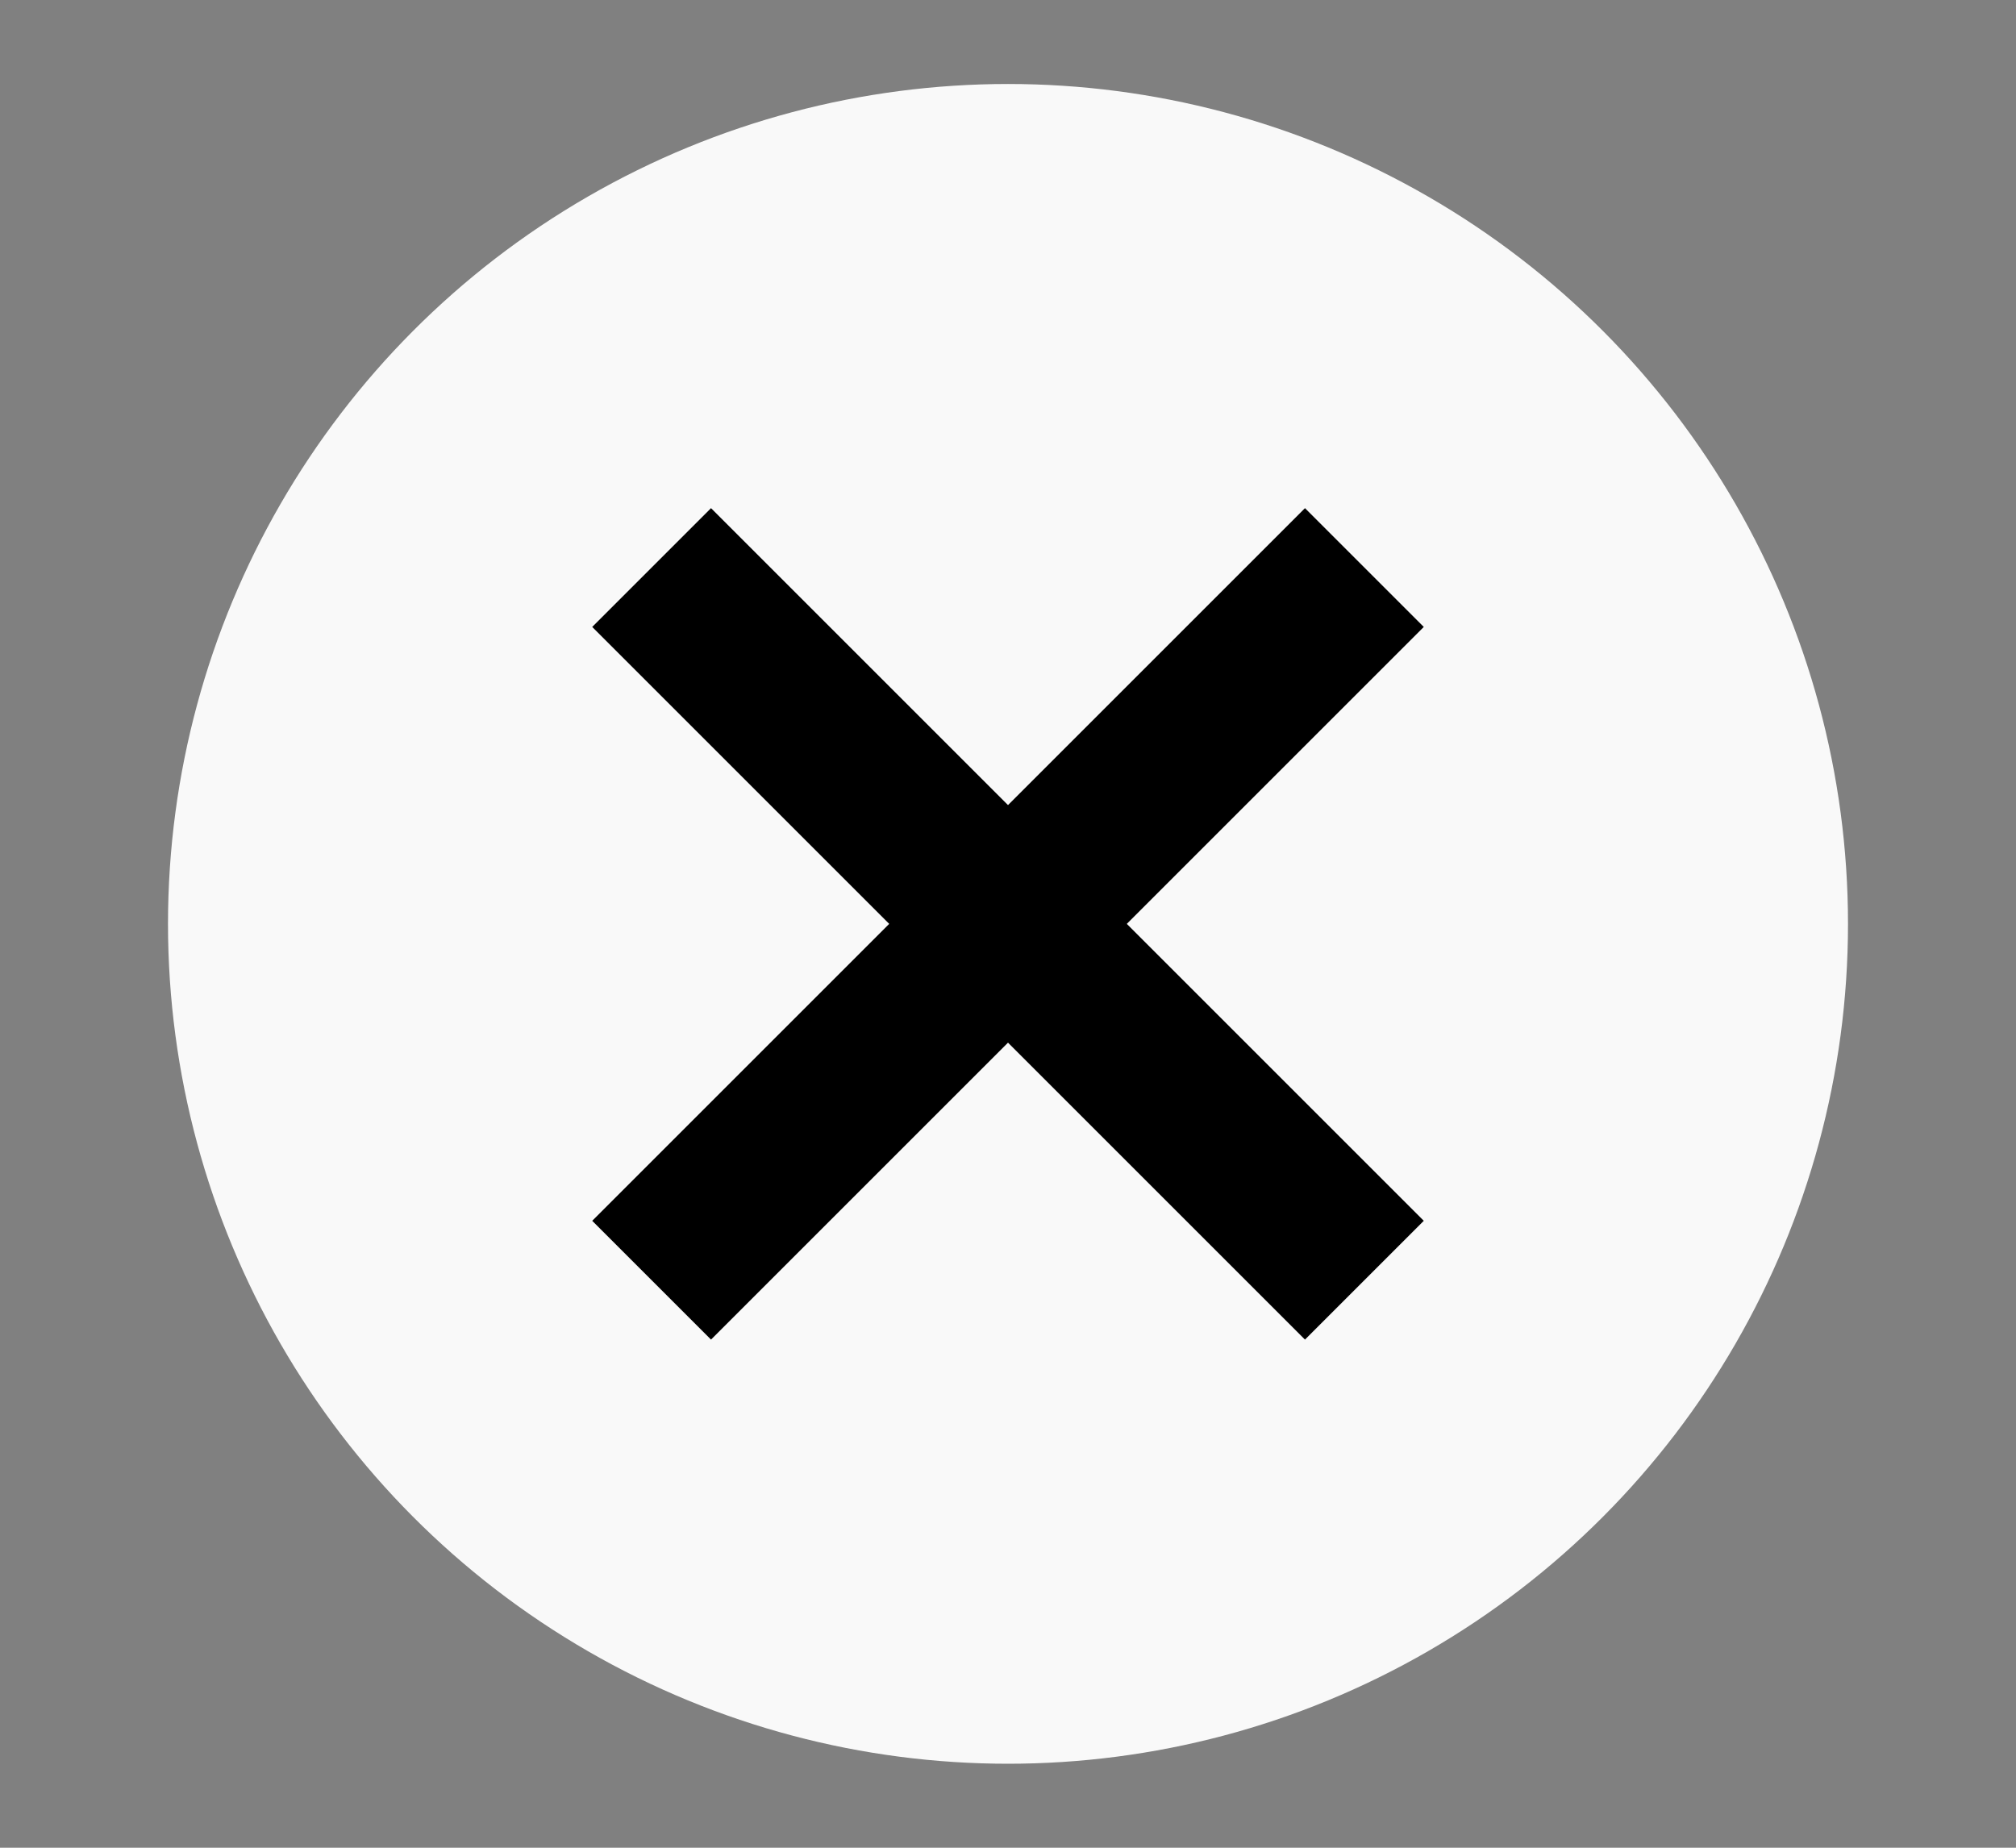
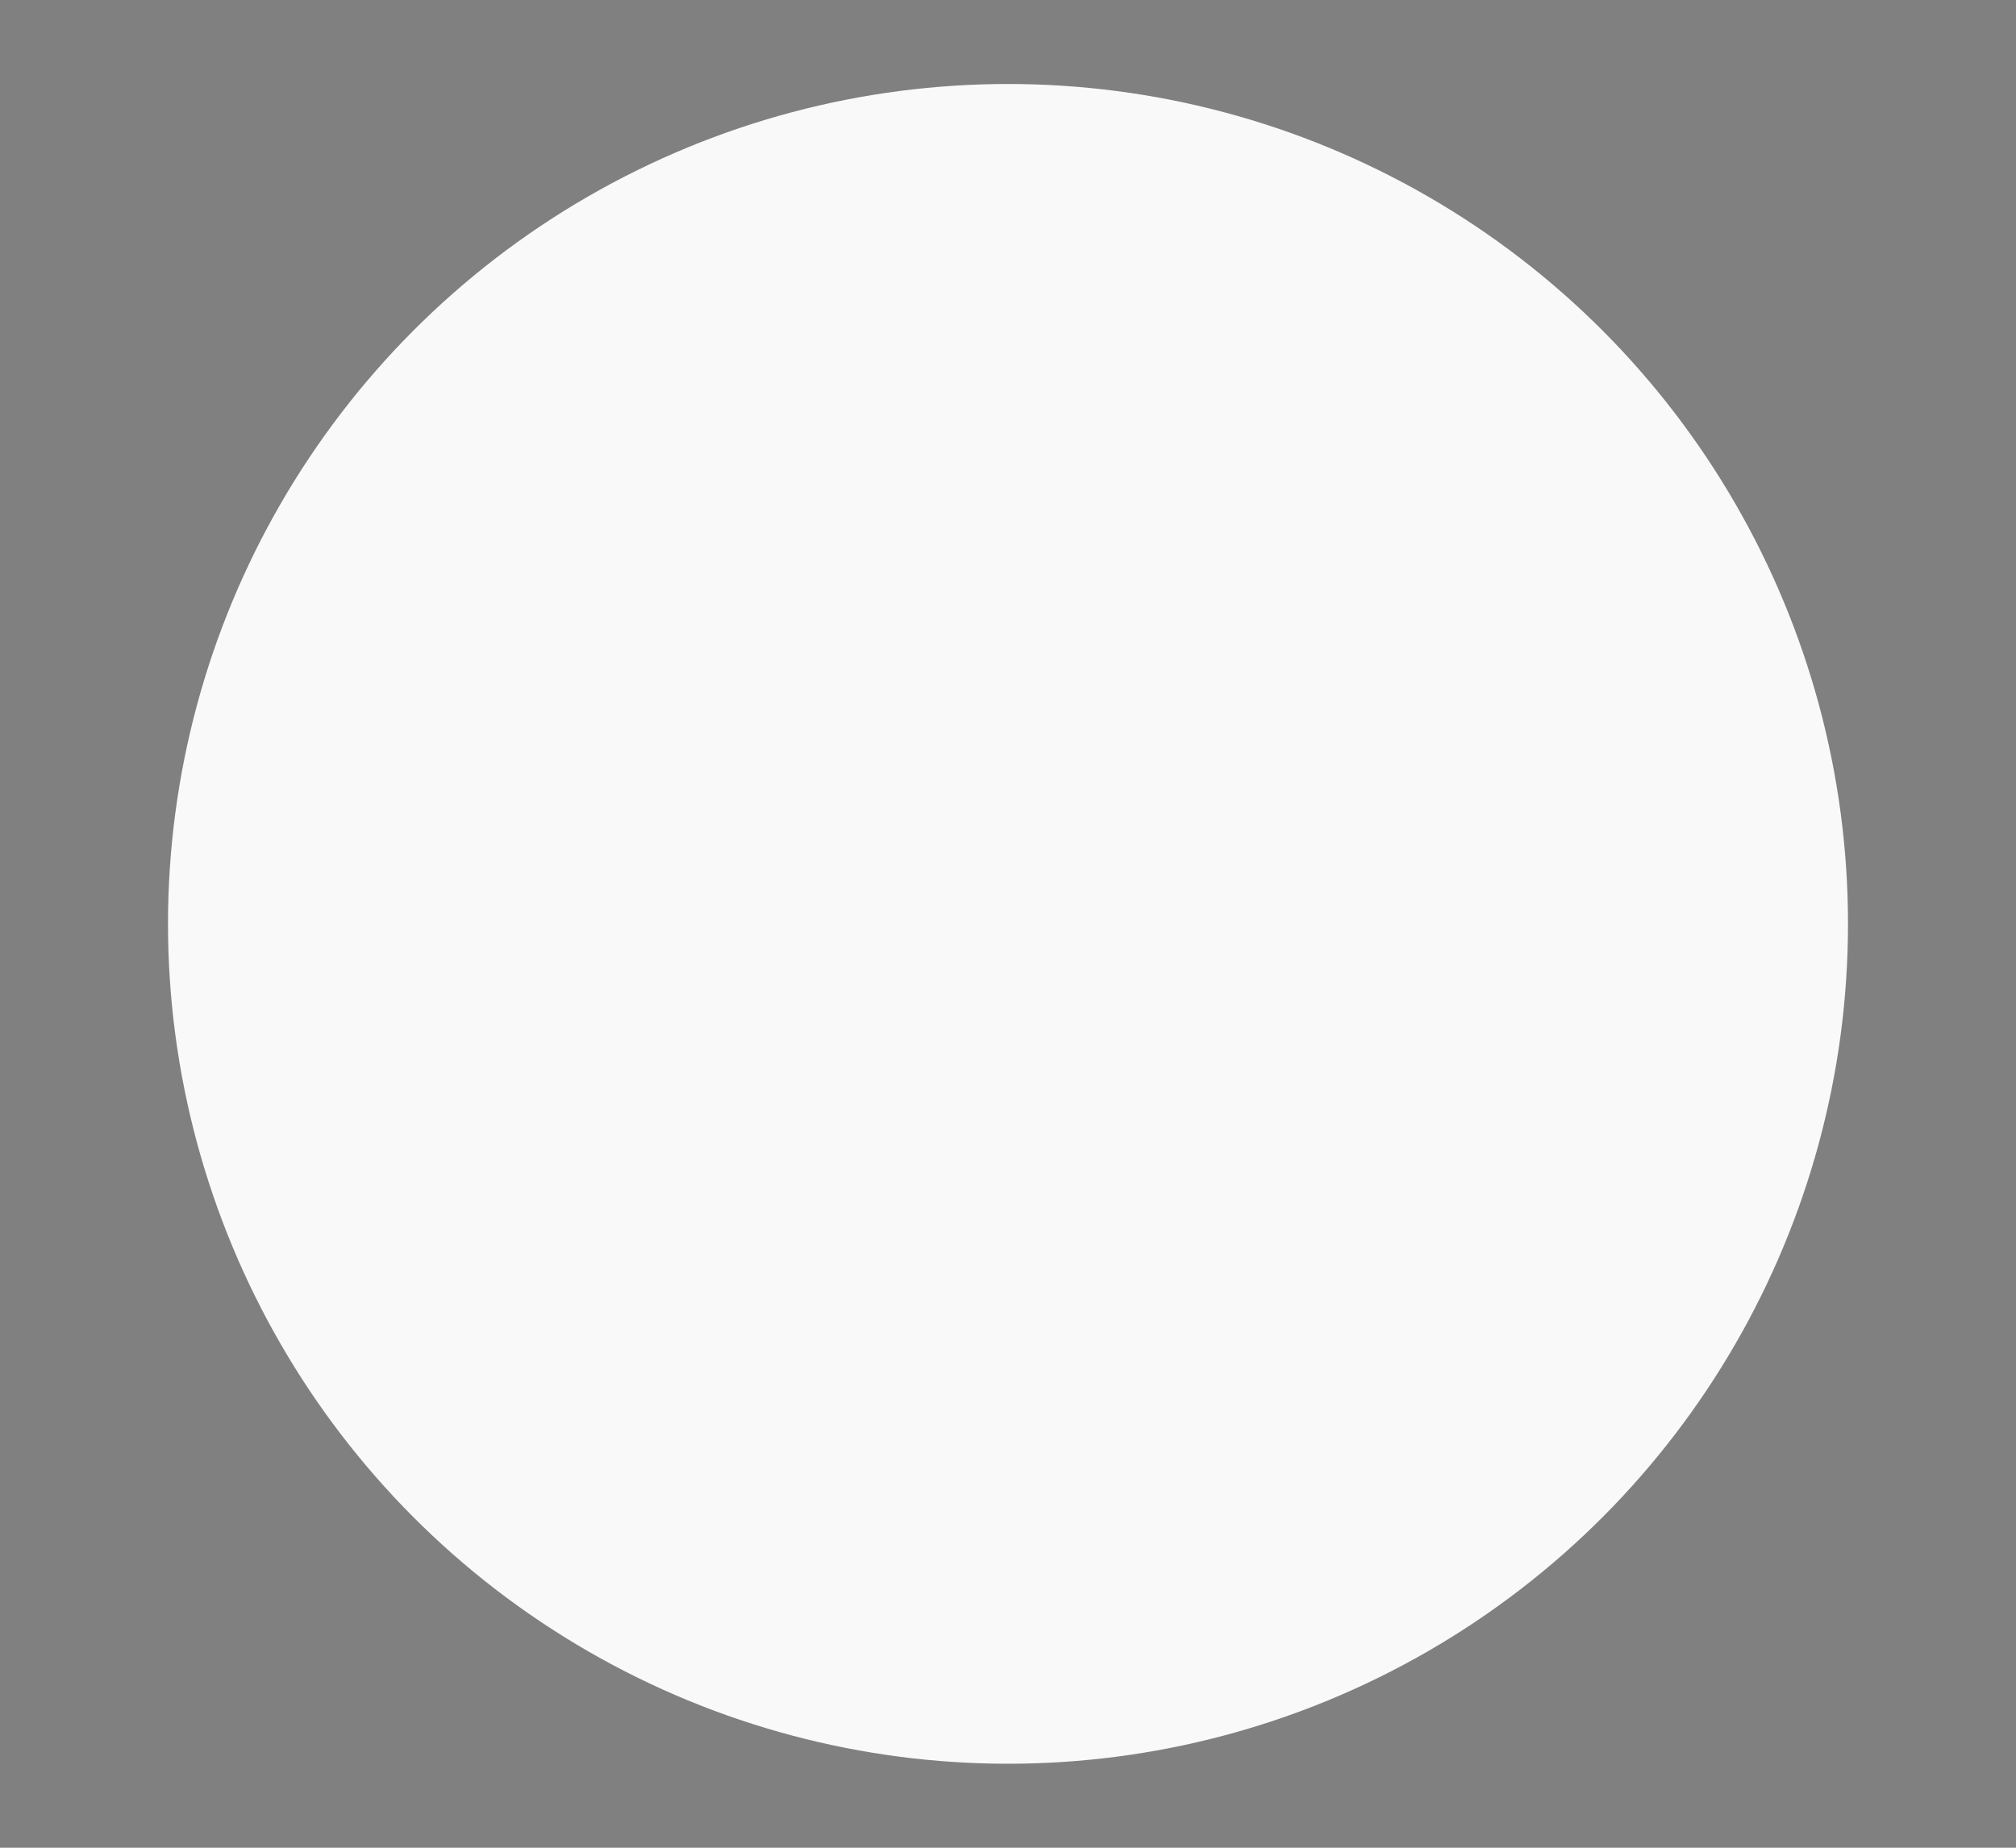
<svg xmlns="http://www.w3.org/2000/svg" xmlns:ns1="http://www.inkscape.org/namespaces/inkscape" xmlns:ns2="http://sodipodi.sourceforge.net/DTD/sodipodi-0.dtd" width="48" height="44" viewBox="0 0 48 44" version="1.1" id="svg1" ns1:version="1.3.2 (091e20e, 2023-11-25, custom)" ns2:docname="close.svg">
  <rect x="0" y="0" width="48" height="44" fill="#808080" stroke="none" />
  <ns2:namedview id="namedview1" pagecolor="#ffffff" bordercolor="#000000" borderopacity="0.25" ns1:showpageshadow="2" ns1:pageopacity="0.0" ns1:pagecheckerboard="0" ns1:deskcolor="#d1d1d1" ns1:document-units="px" ns1:zoom="14.371945" ns1:cx="29.397551" ns1:cy="24.874851" ns1:window-width="1920" ns1:window-height="1009" ns1:window-x="-8" ns1:window-y="-8" ns1:window-maximized="1" ns1:current-layer="layer1" />
  <defs id="defs1" />
  <g ns1:label="Layer 1" ns1:groupmode="layer" id="layer1">
    <circle style="fill:#f9f9f9;fill-opacity:1;stroke:none;stroke-width:15.496;stroke-linecap:square;stroke-linejoin:round;paint-order:stroke fill markers" id="path4" cx="24" cy="22" r="20" />
-     <rect style="fill:#000000;fill-opacity:1;stroke:none;stroke-width:9.032;stroke-linecap:square;stroke-linejoin:round;paint-order:stroke fill markers" id="rect3" width="24" height="4" x="20.527" y="-3.414" transform="rotate(45)" />
-     <rect style="fill:#000000;fill-opacity:1;stroke:none;stroke-width:9.032;stroke-linecap:square;stroke-linejoin:round;paint-order:stroke fill markers" id="rect4" width="24" height="4" x="-10.586" y="30.527" transform="rotate(-45)" />
  </g>
</svg>